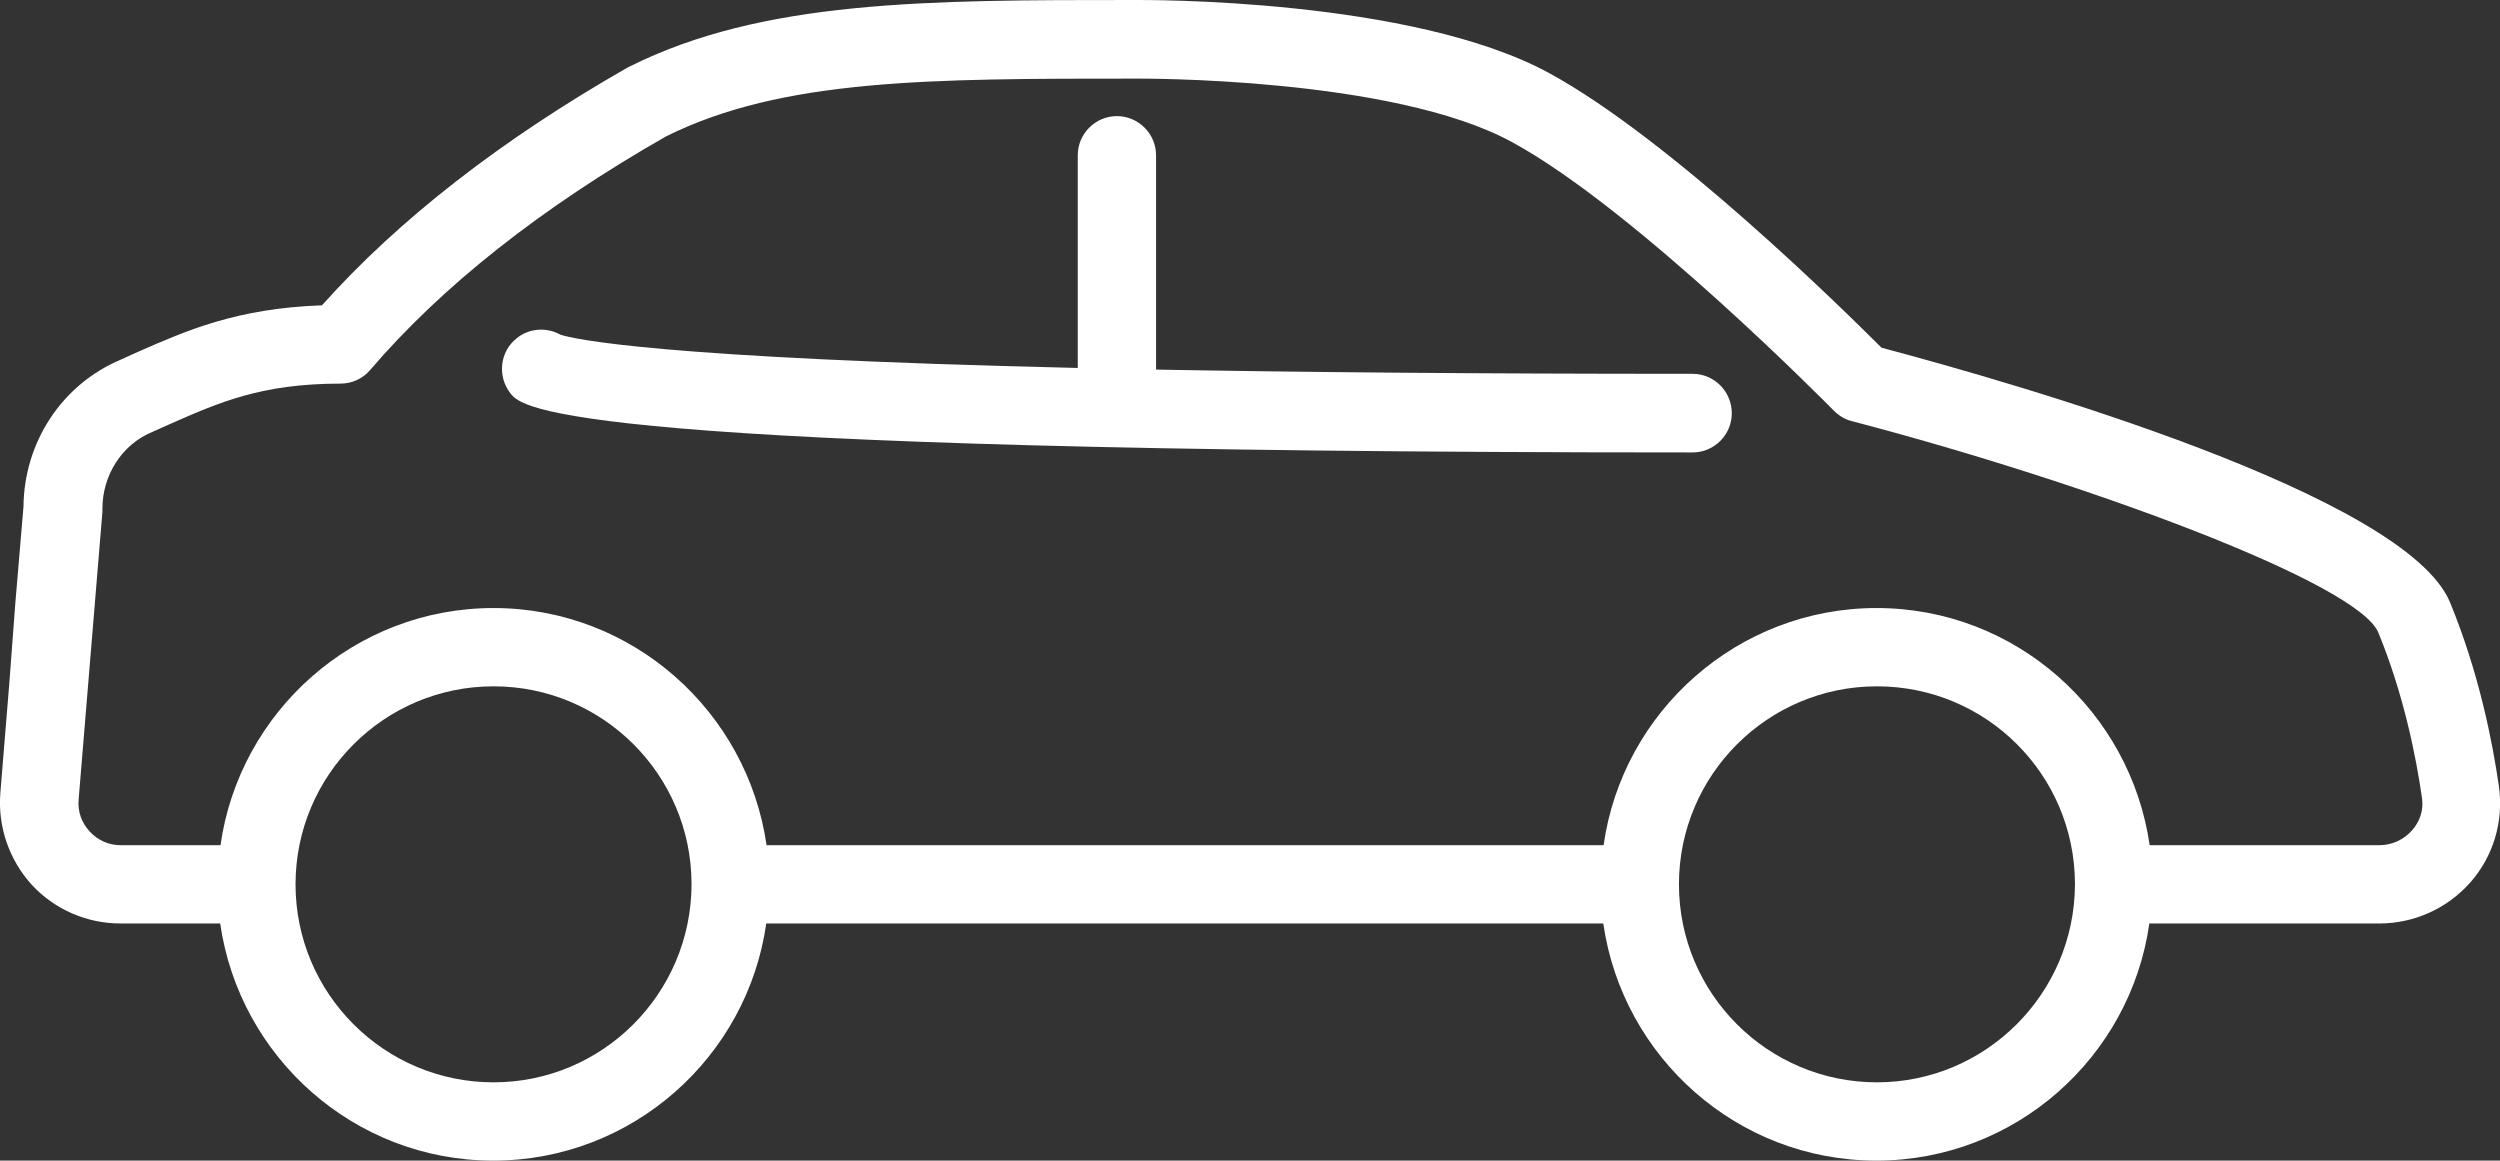
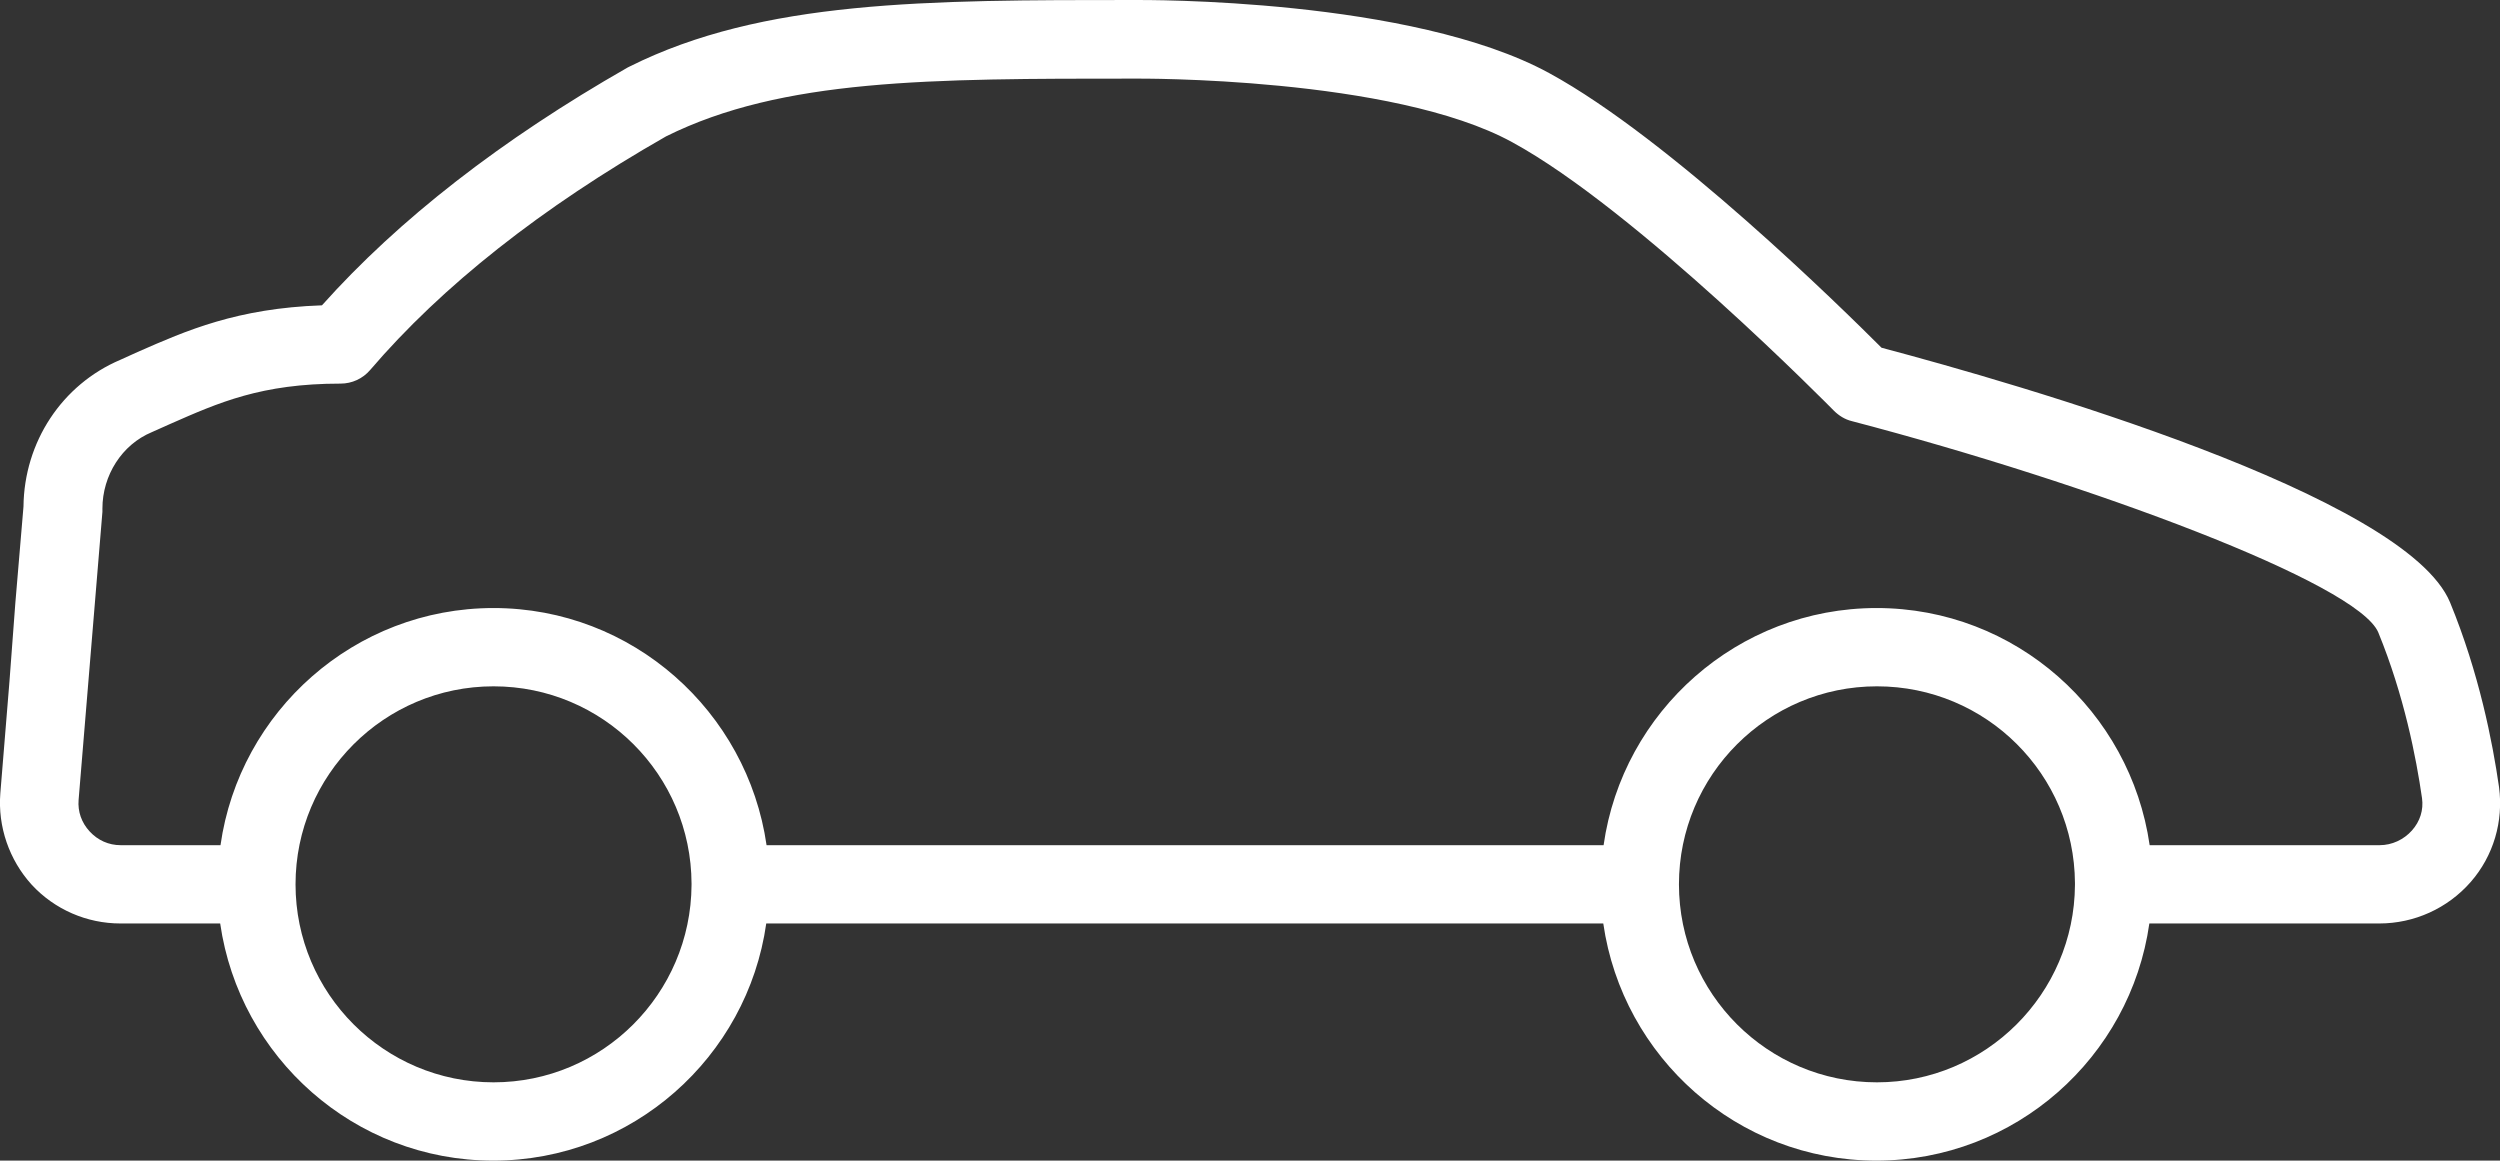
<svg xmlns="http://www.w3.org/2000/svg" id="Ebene_1" width="76.64" height="35.58" viewBox="0 0 76.64 35.58">
  <rect x="0" y="0" width="76.64" height="35.58" fill="#333333" stroke="none" />
  <defs>
    <style>.cls-1{fill:#fff;stroke-width:0px;}</style>
  </defs>
  <path class="cls-1" d="m.29,20.89L.01,24.32c-.08,1.02.27,2.04.96,2.8.7.76,1.69,1.19,2.72,1.19h3.06c.59,4.1,4.11,7.27,8.37,7.27s7.79-3.17,8.37-7.27h25.66c.59,4.1,4.11,7.27,8.37,7.27s7.79-3.17,8.37-7.27h7.05c1.07,0,2.09-.46,2.8-1.27.7-.8,1.01-1.86.87-2.91-.2-1.39-.61-3.49-1.5-5.66-1.36-3.29-13.29-6.71-17.43-7.81-1.19-1.19-6.48-6.4-10.19-8.42C43.27-.06,35.1,0,34.77,0,28.4,0,23.38,0,19.3,2.04c-.02.01-.04.02-.06.03-3.87,2.21-7.02,4.66-9.37,7.29-2.6.09-4.15.77-5.65,1.43l-.53.24c-1.79.76-2.95,2.52-2.97,4.5l-.25,2.96m14.66,14.69c-3.35,0-6.07-2.72-6.07-6.07s2.72-6.07,6.07-6.07,6.06,2.71,6.07,6.05v.04c-.02,3.34-2.73,6.05-6.07,6.05Zm42.41,0c-3.35,0-6.07-2.72-6.07-6.07s2.72-6.07,6.07-6.07,6.05,2.7,6.07,6.03v.06c-.02,3.34-2.74,6.05-6.07,6.05Zm16.4-7.72c-.25.28-.61.45-.99.45h-7.05c-.59-4.1-4.11-7.27-8.37-7.27s-7.79,3.17-8.37,7.27h-25.66c-.59-4.1-4.11-7.27-8.37-7.27s-7.79,3.17-8.37,7.27h-3.06c-.37,0-.7-.15-.95-.42s-.37-.61-.34-.97l.73-8.83v-.1c0-1.02.6-1.96,1.51-2.34l.56-.25c1.5-.66,2.8-1.24,5.23-1.24.35,0,.68-.15.91-.42,2.2-2.57,5.25-4.98,9.07-7.16,3.56-1.77,8.09-1.77,14.38-1.77.08,0,7.89-.06,11.56,1.95,3.8,2.07,9.8,8.17,9.86,8.23.15.15.34.27.55.32,7.29,1.91,15.51,4.97,16.14,6.48.79,1.93,1.16,3.83,1.34,5.08.05.36-.06.71-.31.99Z" />
-   <path class="cls-1" d="m51.89,11.46c-6.68,0-12.08-.05-16.45-.13v-6.57c0-.66-.54-1.2-1.2-1.2s-1.2.54-1.2,1.2v6.52c-12.95-.3-15.46-.89-15.86-1.02-.41-.23-.95-.21-1.34.11-.52.41-.6,1.17-.19,1.69.36.45,1.45,1.81,36.24,1.81.66,0,1.2-.54,1.2-1.2,0-.67-.54-1.21-1.2-1.21Z" />
</svg>